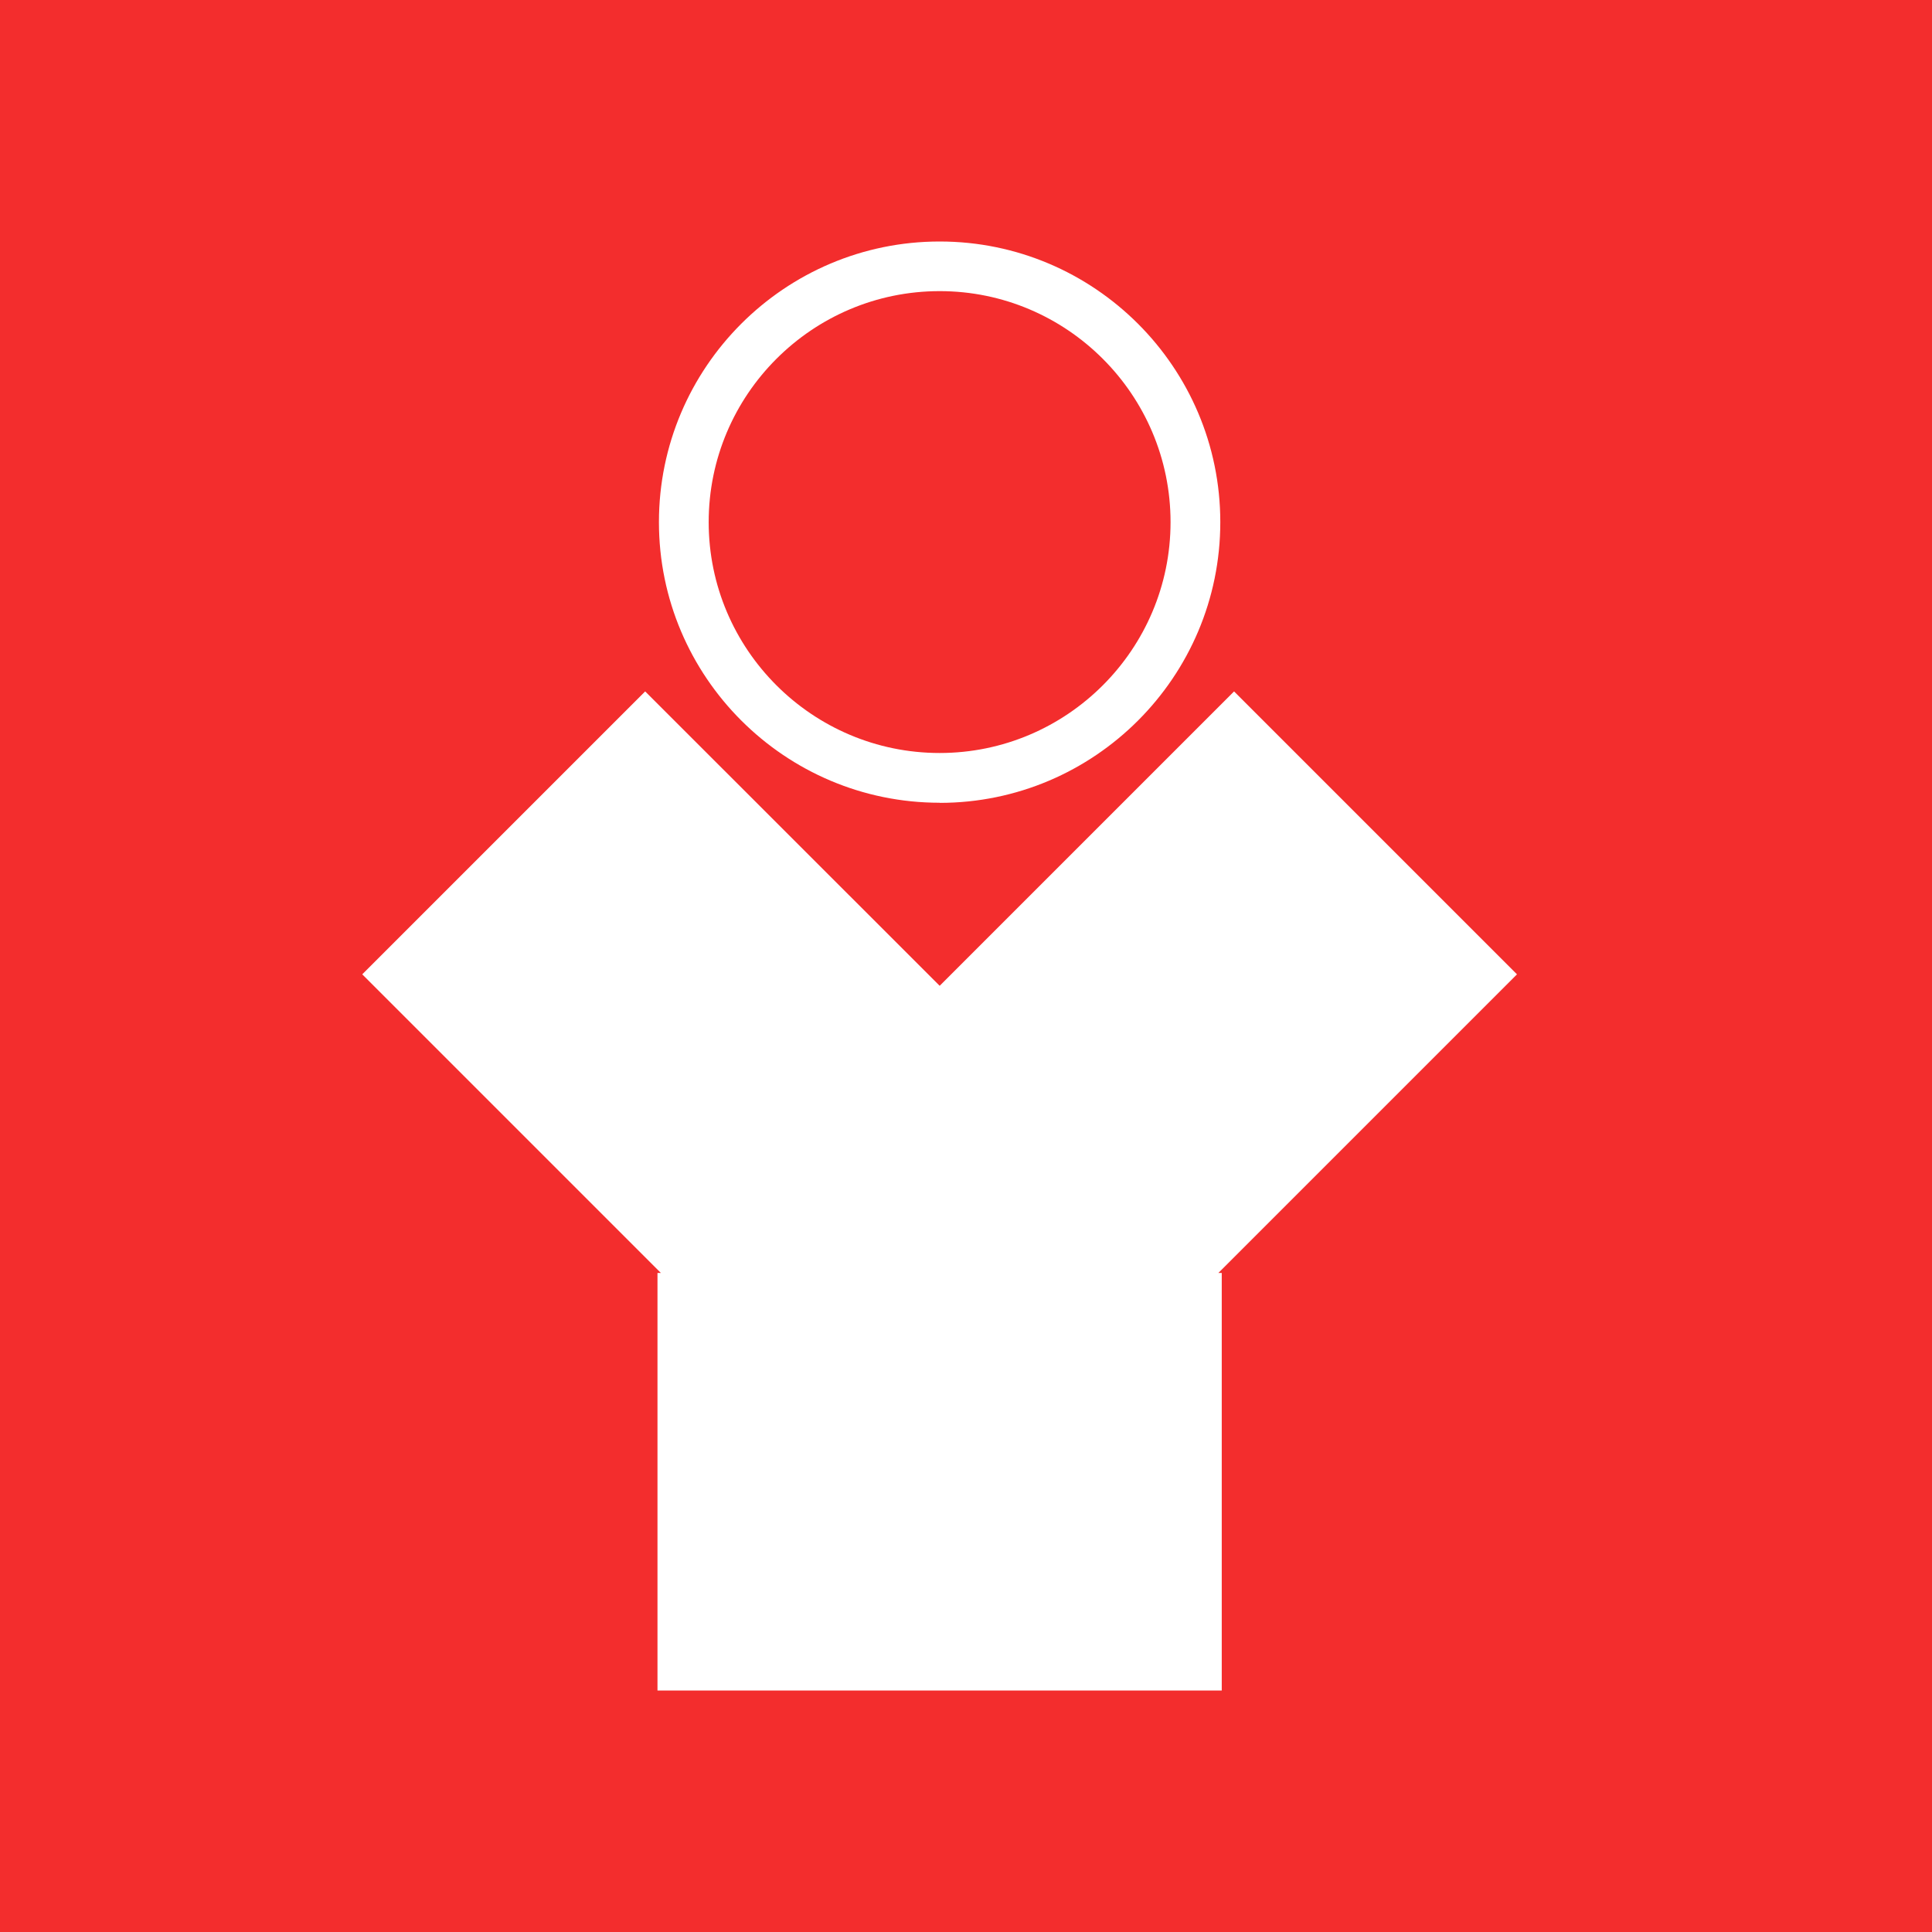
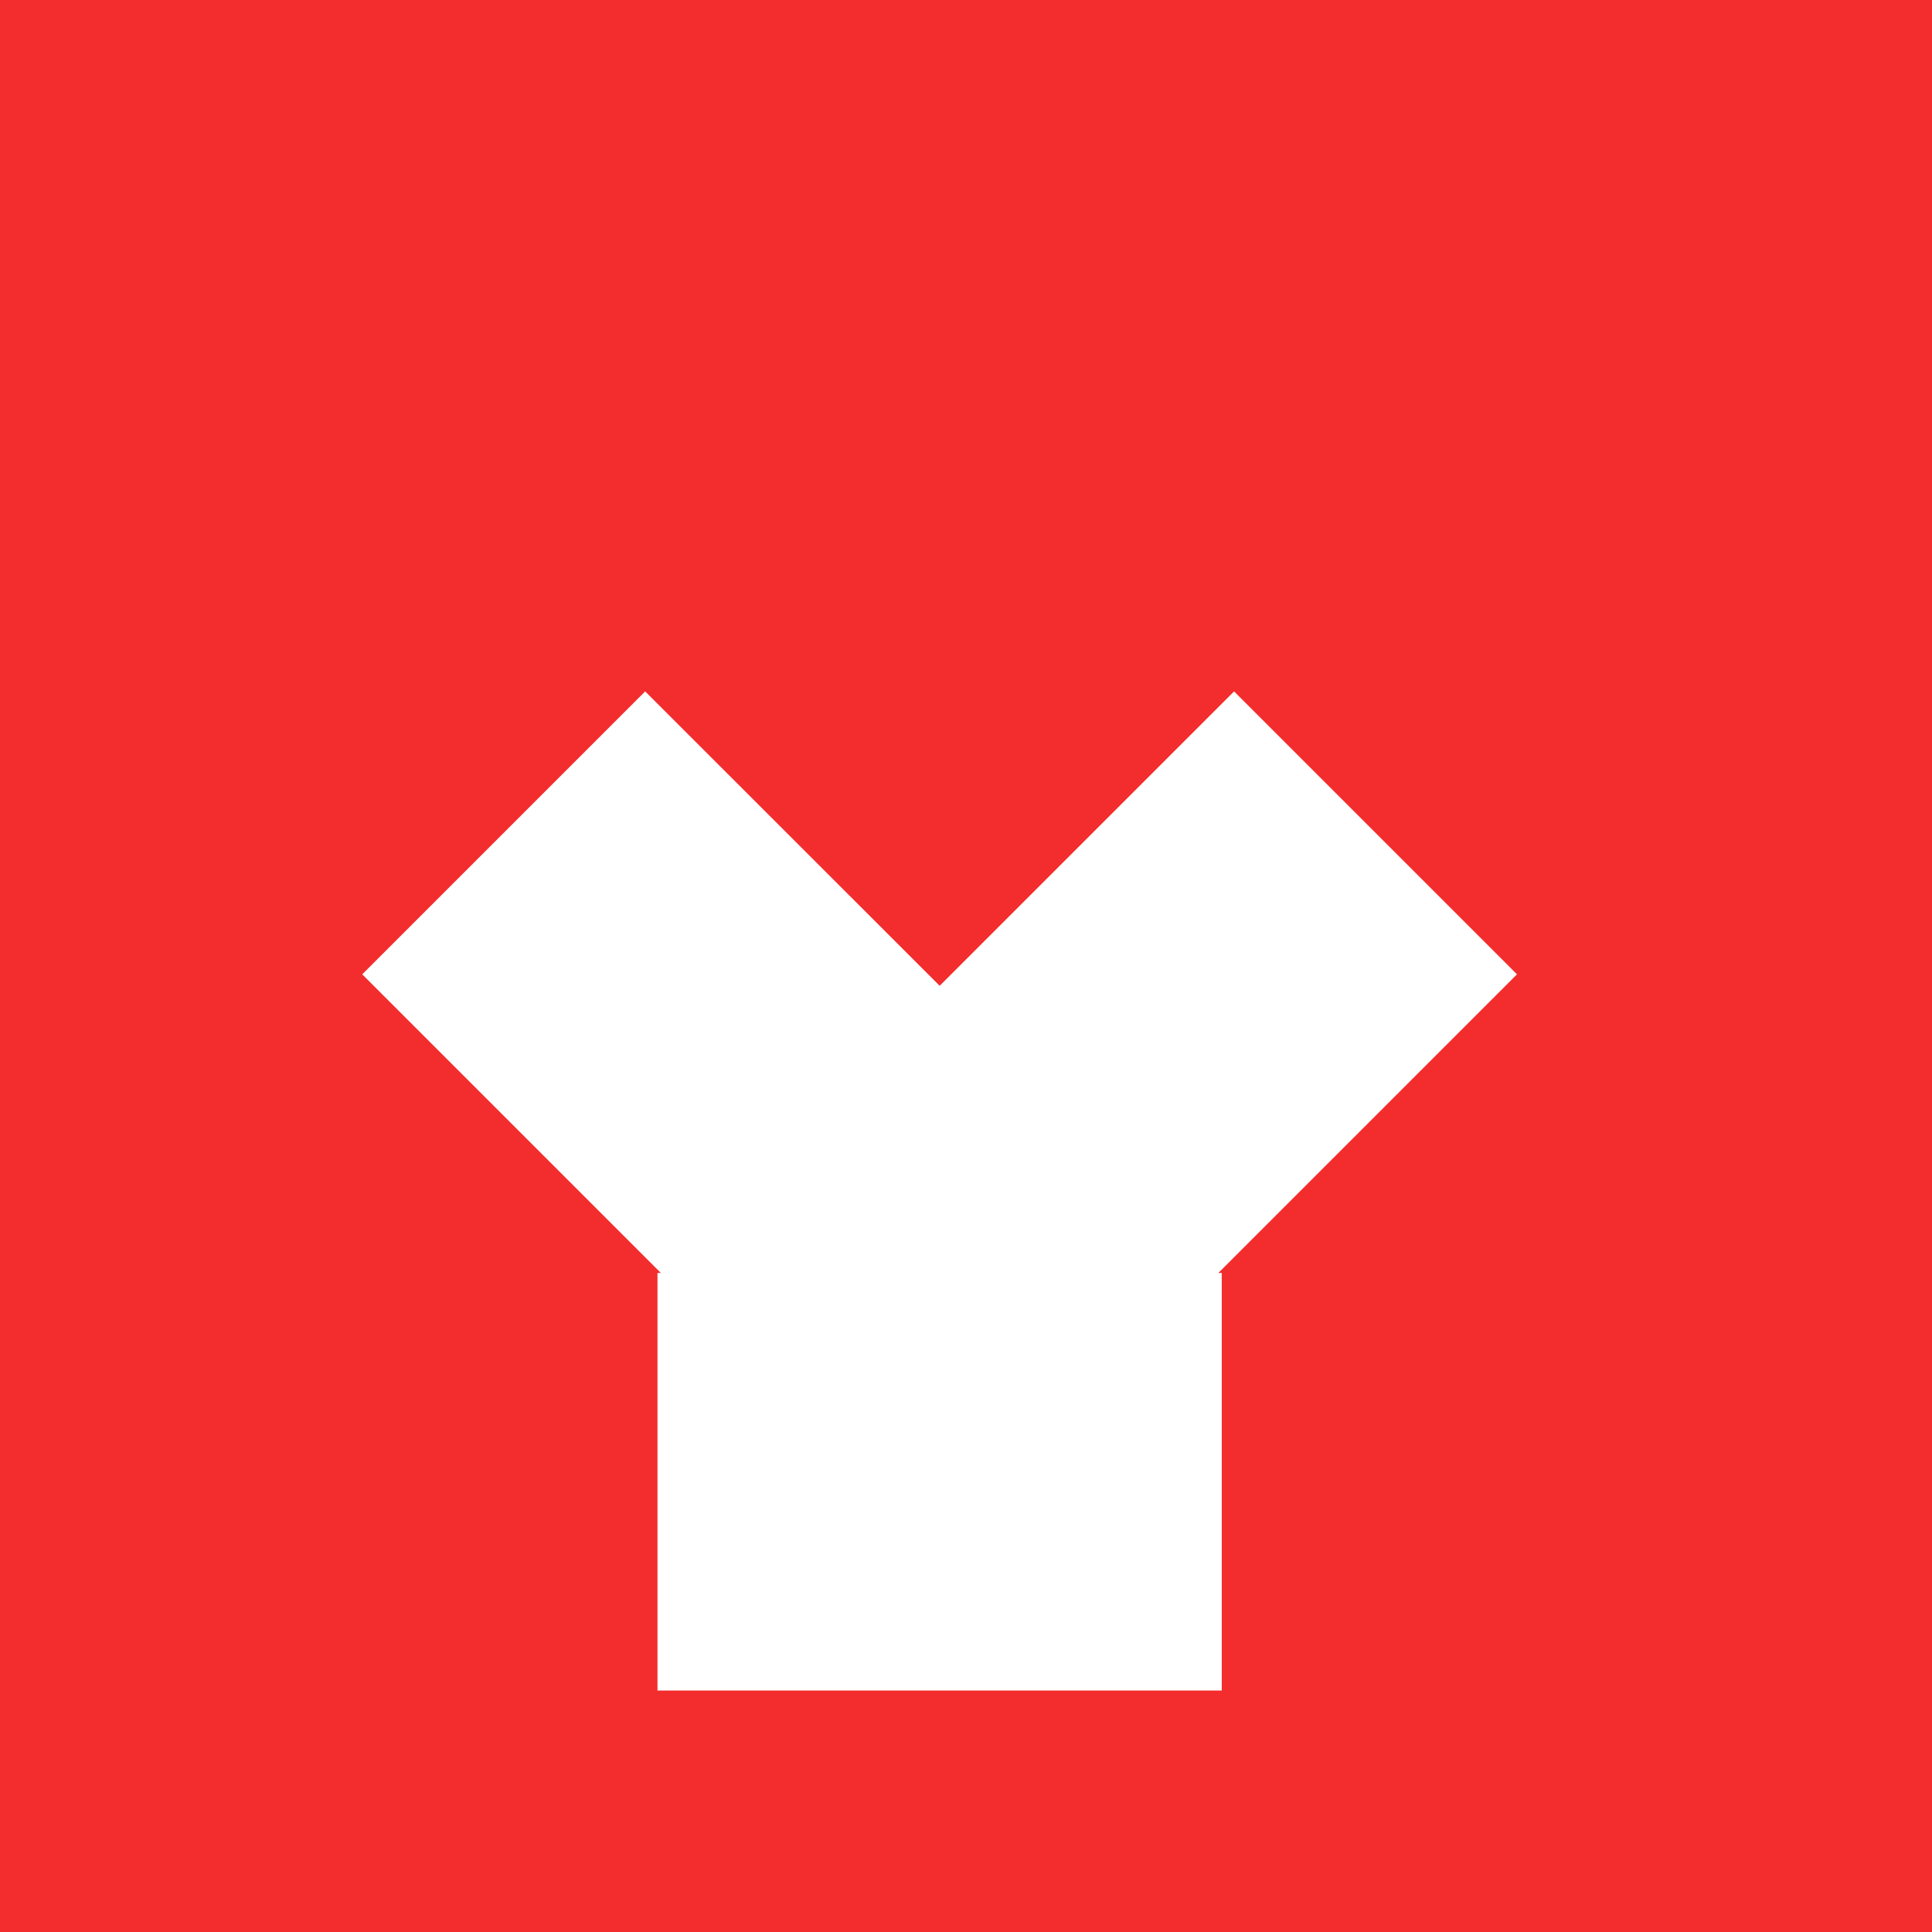
<svg xmlns="http://www.w3.org/2000/svg" width="16" height="16" viewBox="0 0 16 16" fill="none">
  <rect width="16" height="16" fill="#F32D2D" />
-   <path d="M7.782 6.648C6.5 6.648 5.457 5.606 5.457 4.324C5.457 3.042 6.5 2 7.782 2C9.063 2 10.106 3.042 10.106 4.324C10.106 5.606 9.064 6.649 7.782 6.649V6.648ZM7.782 2.411C6.727 2.411 5.869 3.269 5.869 4.324C5.869 5.378 6.727 6.236 7.782 6.236C8.836 6.236 9.694 5.378 9.694 4.324C9.694 3.269 8.836 2.411 7.782 2.411Z" fill="white" />
  <path d="M10.09 10.542H10.118V14H5.445V10.542H5.473L3 8.069L5.343 5.726L7.782 8.164L10.22 5.726L12.563 8.069L10.09 10.542Z" fill="white" />
</svg>